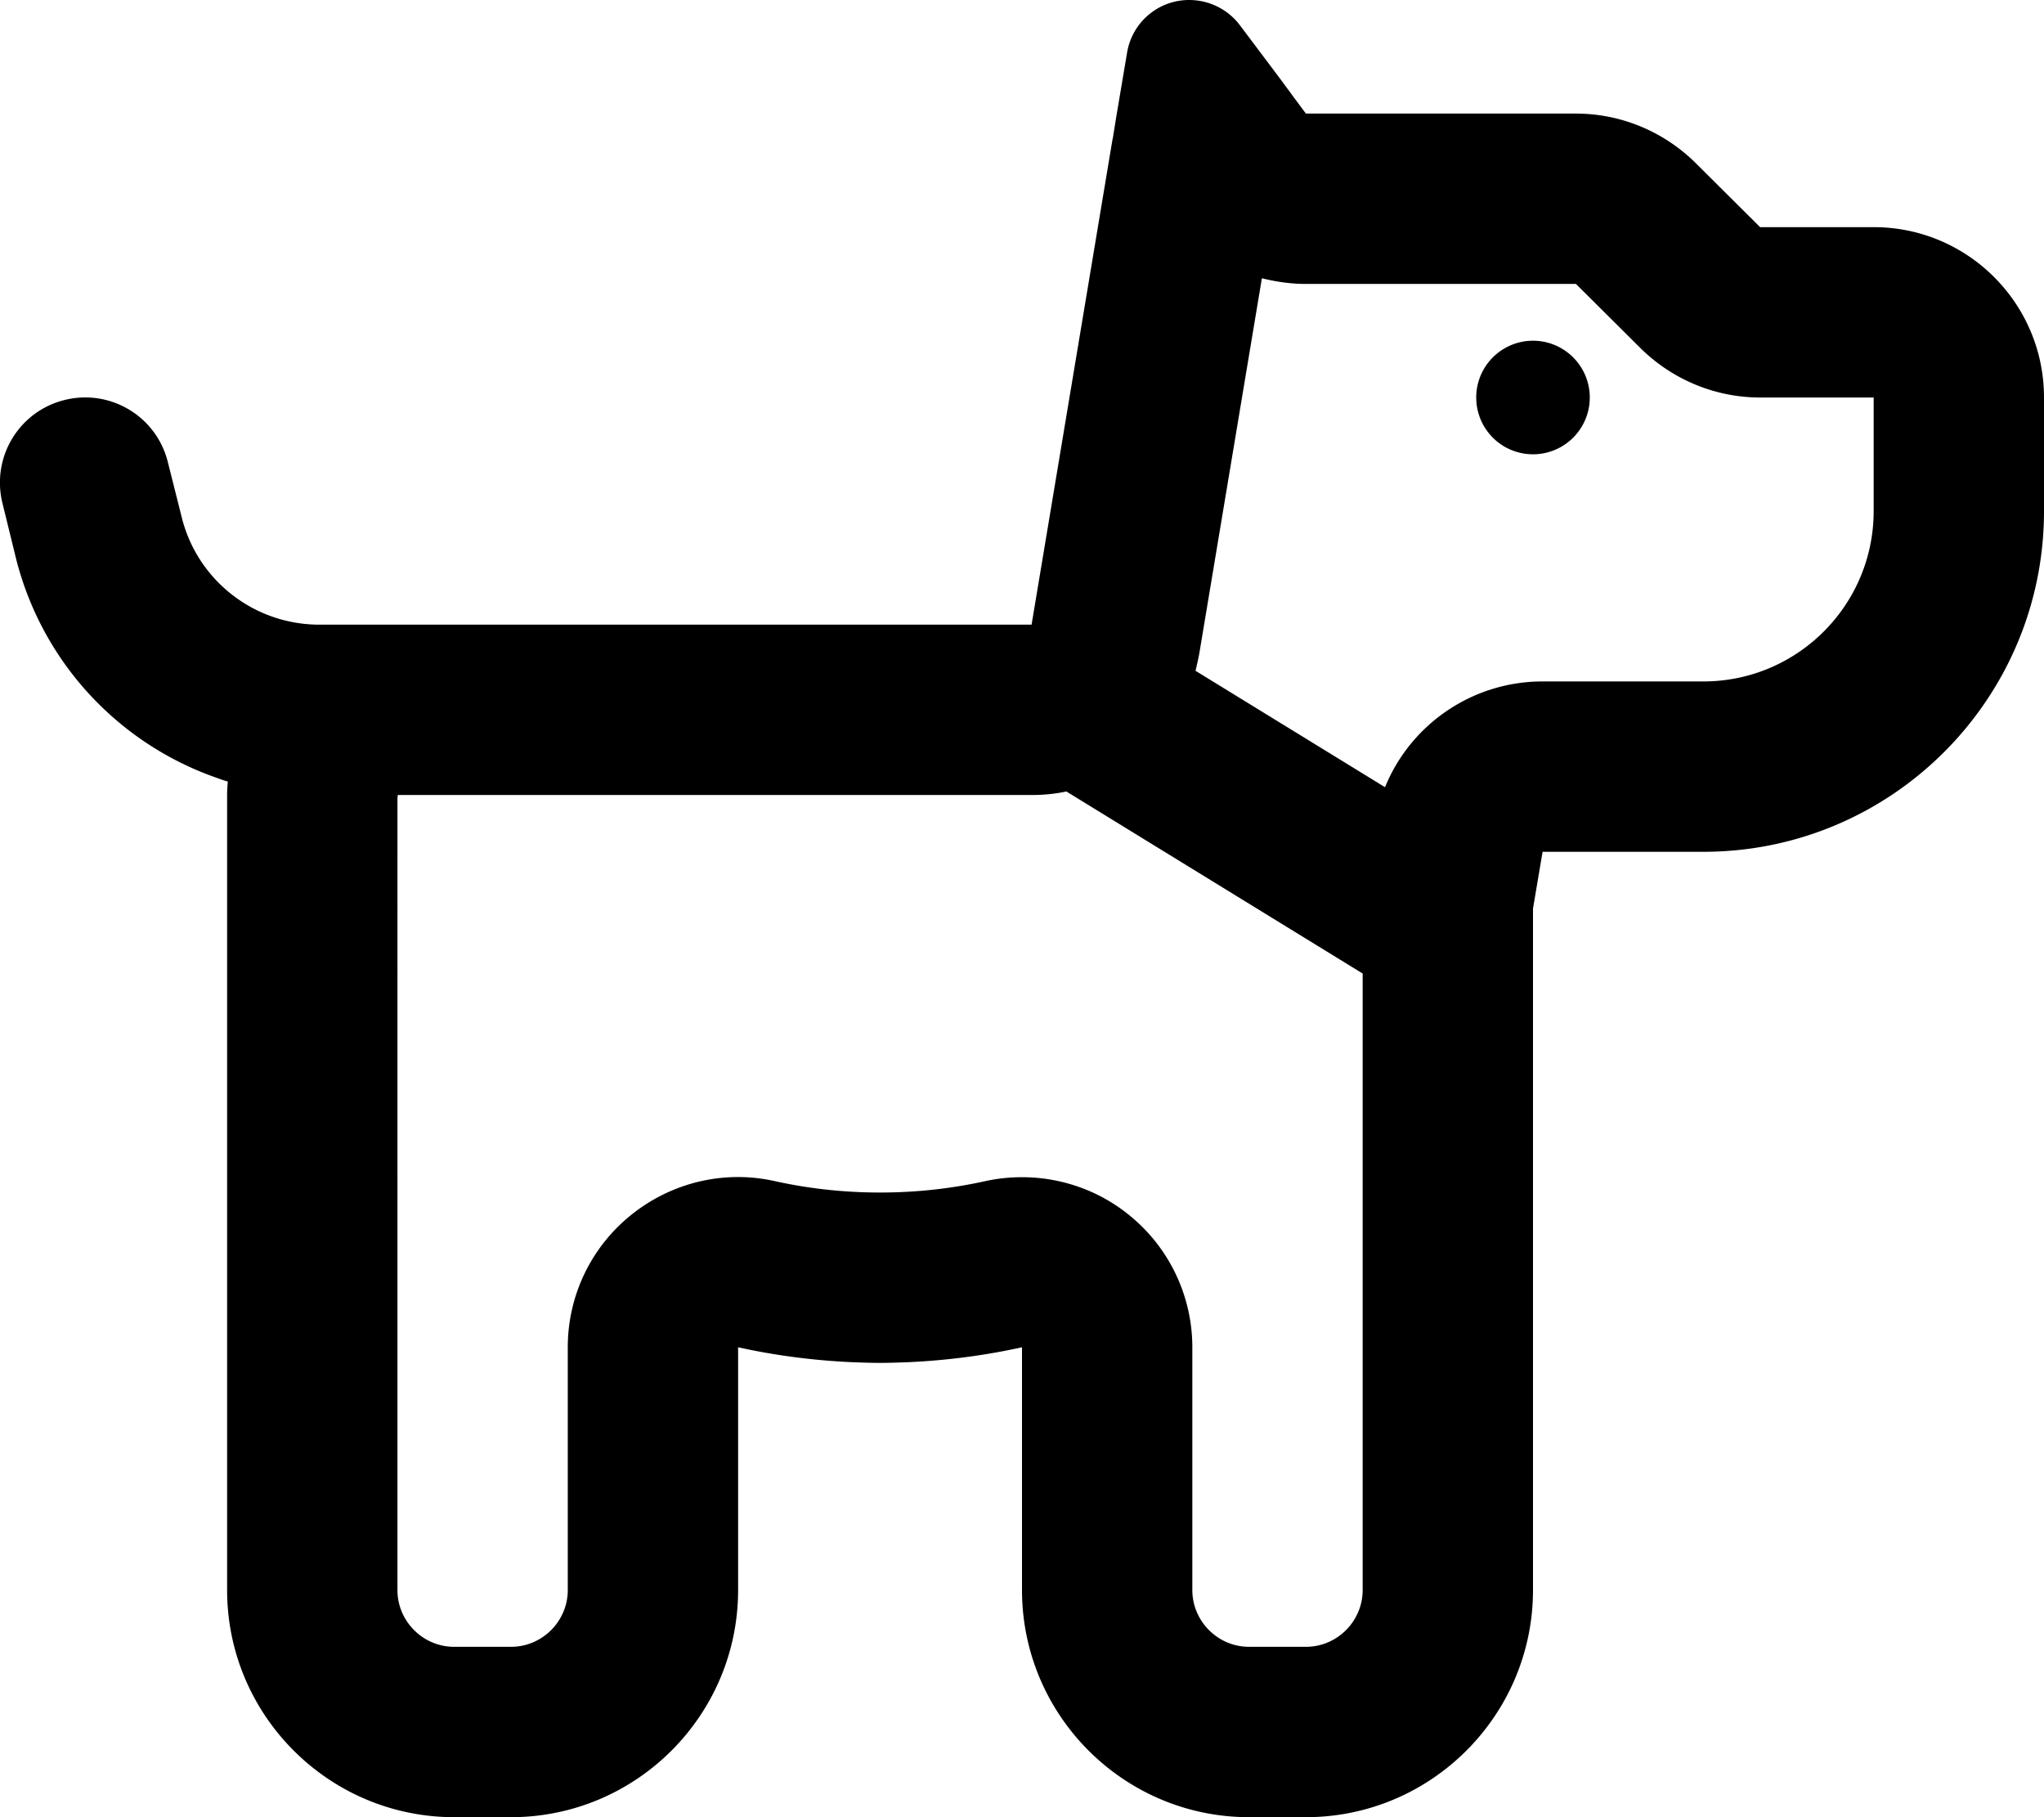
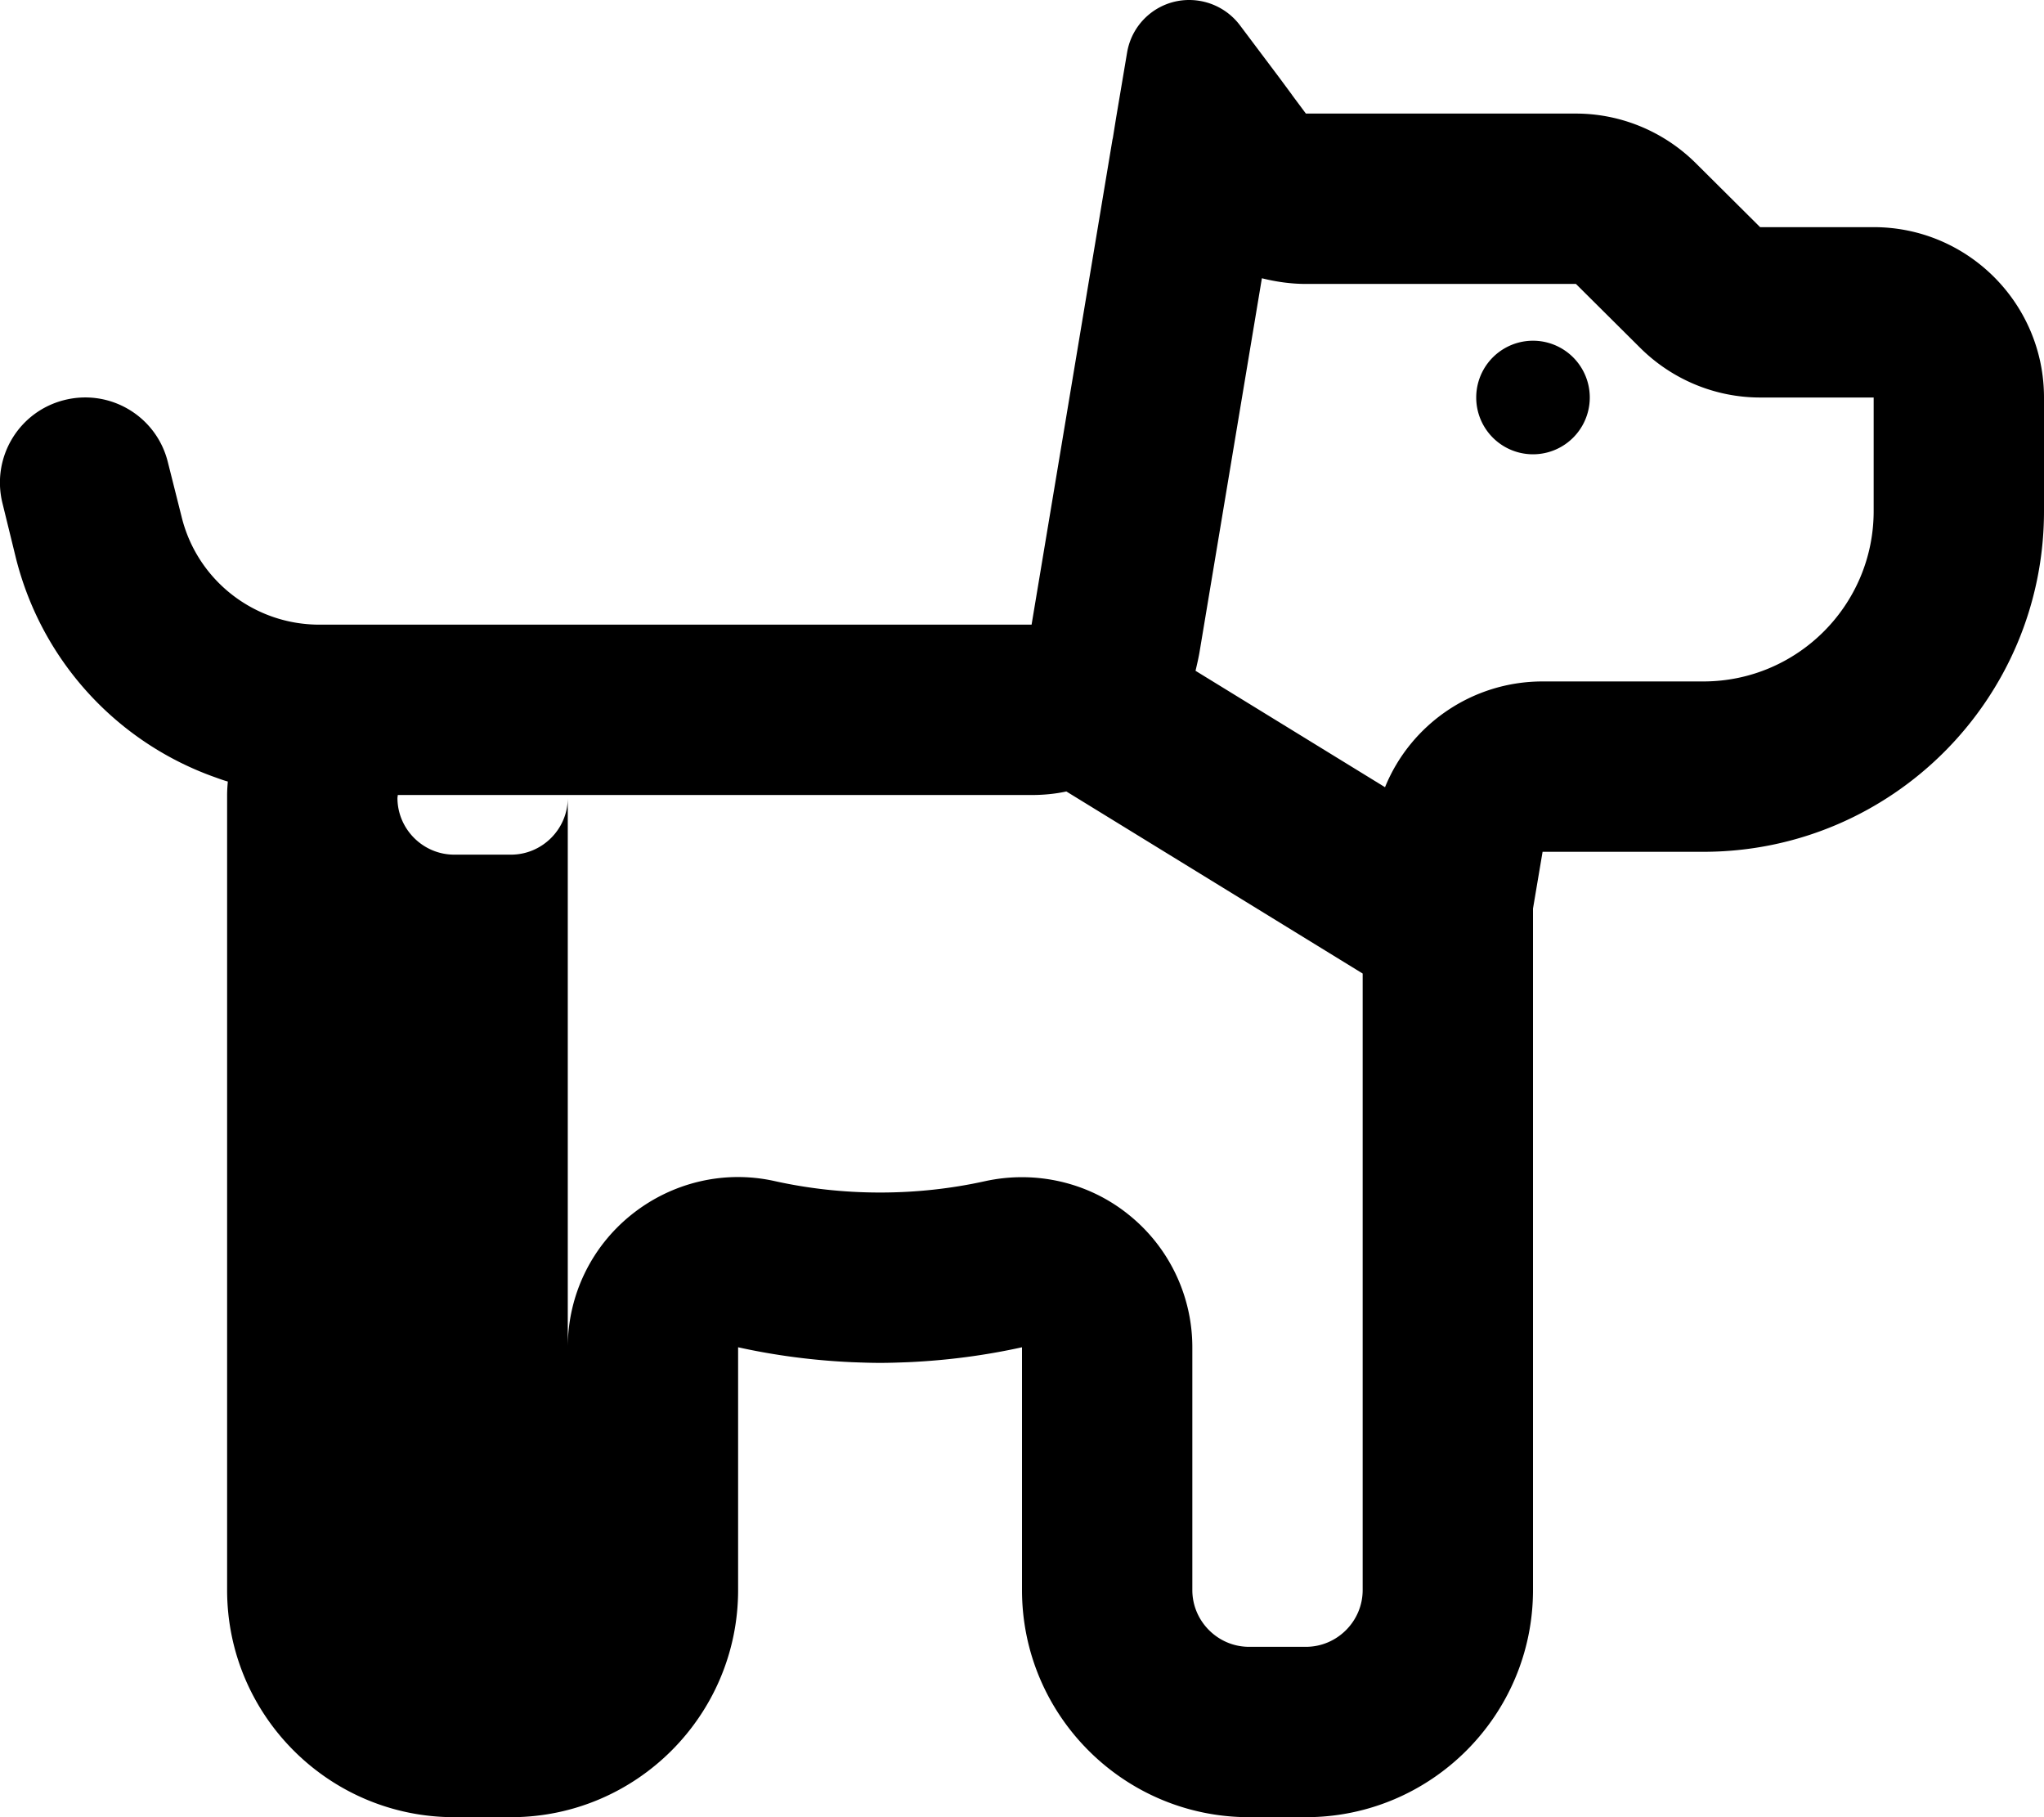
<svg xmlns="http://www.w3.org/2000/svg" viewBox="0 0 576 512">
-   <path d="M318 342.2c11.4 9.1 18 22.9 18 37.4V448c0 8.8 7.2 16 16 16h16c8.8 0 16-7.2 16-16V274.3L300.5 223c-3.2 .7-6.5 1-9.9 1H144 112.1l-.1 .8V448c0 8.8 7.2 16 16 16h16c8.8 0 16-7.2 16-16V379.6c0-14.6 6.6-28.3 18-37.4s26.2-12.6 40.4-9.4c9.5 2.1 19.4 3.2 29.6 3.2s20.1-1.1 29.6-3.2c14.2-3.1 29.1 .3 40.4 9.4zM336.9 189l53.4 32.8c7.2-17.7 24.6-29.8 44.4-29.8H480c26.5 0 48-21.5 48-48V112H496c-12.7 0-24.9-5.1-33.9-14.1L444.1 80 368 80c-4.2 0-8.4-.6-12.4-1.6L338 183.9c-.3 1.7-.7 3.4-1.1 5.1zM64.2 220.2c-1.1-.3-2.2-.7-3.3-1.1c-27.4-9.6-49-32.4-56.4-61.8L.7 141.8c-3.2-12.9 4.6-25.9 17.5-29.1s25.9 4.6 29.1 17.5l0 0 3.9 15.5C55.6 163.5 71.6 176 90 176h54H290.7L313.5 39.3l.1-.4 .9-5.6 3.1-18.4C319 6.3 326.4 0 335.1 0c5.6 0 10.9 2.6 14.3 7.1l11.2 14.9 3.4 4.6 .2 .3L368 32h76.1c12.7 0 24.9 5.1 33.9 14.1L496 64h32c26.5 0 48 21.5 48 48v32c0 53-43 96-96 96H434.7L432 256V448c0 35.3-28.7 64-64 64H352c-35.3 0-64-28.7-64-64V428.6 379.6c-10.4 2.3-21.1 3.7-32 4.2c-2.7 .1-5.3 .2-8 .2s-5.3-.1-8-.2c-10.9-.5-21.6-1.9-32-4.2v48.9V448c0 35.3-28.7 64-64 64H128c-35.3 0-64-28.7-64-64V224c0-1.3 .1-2.6 .2-3.8zM416 112a16 16 0 1 1 32 0 16 16 0 1 1 -32 0z" />
+   <path d="M318 342.2c11.4 9.1 18 22.9 18 37.4V448c0 8.8 7.2 16 16 16h16c8.8 0 16-7.2 16-16V274.3L300.5 223c-3.2 .7-6.5 1-9.9 1H144 112.1l-.1 .8c0 8.8 7.2 16 16 16h16c8.8 0 16-7.2 16-16V379.6c0-14.6 6.6-28.3 18-37.4s26.2-12.6 40.4-9.4c9.5 2.1 19.4 3.2 29.6 3.2s20.1-1.1 29.6-3.2c14.2-3.1 29.1 .3 40.4 9.4zM336.9 189l53.4 32.8c7.2-17.7 24.6-29.8 44.4-29.8H480c26.5 0 48-21.5 48-48V112H496c-12.7 0-24.9-5.1-33.9-14.1L444.1 80 368 80c-4.2 0-8.4-.6-12.4-1.6L338 183.9c-.3 1.7-.7 3.4-1.1 5.1zM64.2 220.2c-1.1-.3-2.2-.7-3.3-1.1c-27.4-9.6-49-32.4-56.4-61.8L.7 141.8c-3.2-12.9 4.6-25.9 17.5-29.1s25.9 4.6 29.1 17.5l0 0 3.9 15.5C55.6 163.5 71.6 176 90 176h54H290.7L313.5 39.3l.1-.4 .9-5.6 3.1-18.4C319 6.3 326.4 0 335.1 0c5.6 0 10.9 2.6 14.3 7.1l11.2 14.9 3.4 4.6 .2 .3L368 32h76.1c12.7 0 24.9 5.1 33.9 14.1L496 64h32c26.5 0 48 21.5 48 48v32c0 53-43 96-96 96H434.7L432 256V448c0 35.3-28.7 64-64 64H352c-35.3 0-64-28.7-64-64V428.6 379.6c-10.4 2.3-21.1 3.7-32 4.2c-2.7 .1-5.3 .2-8 .2s-5.3-.1-8-.2c-10.9-.5-21.6-1.9-32-4.2v48.9V448c0 35.3-28.7 64-64 64H128c-35.3 0-64-28.7-64-64V224c0-1.3 .1-2.6 .2-3.8zM416 112a16 16 0 1 1 32 0 16 16 0 1 1 -32 0z" />
</svg>